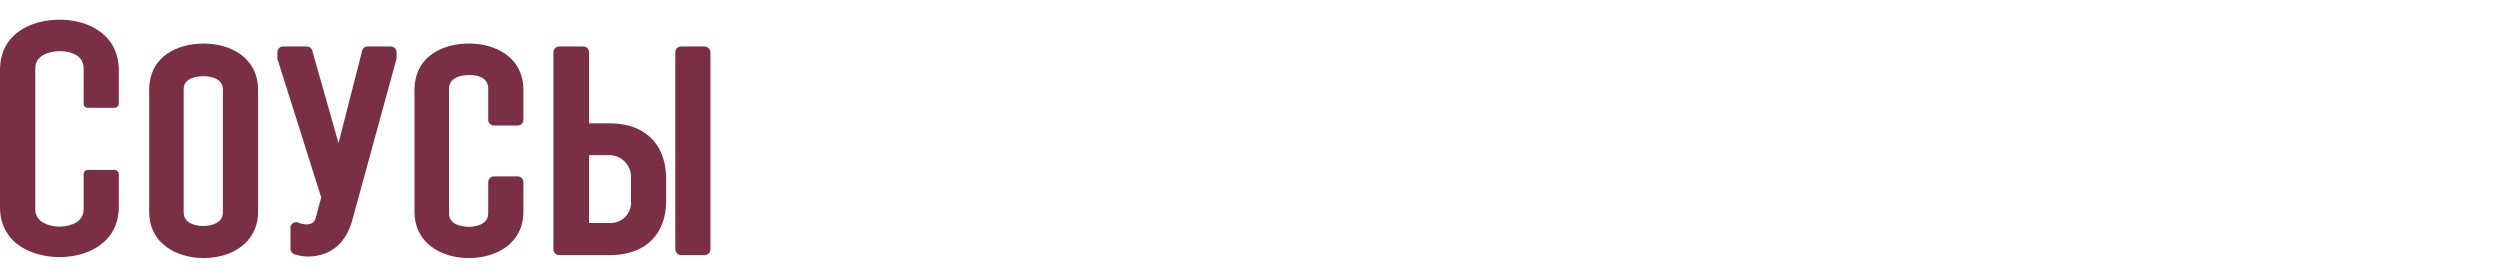
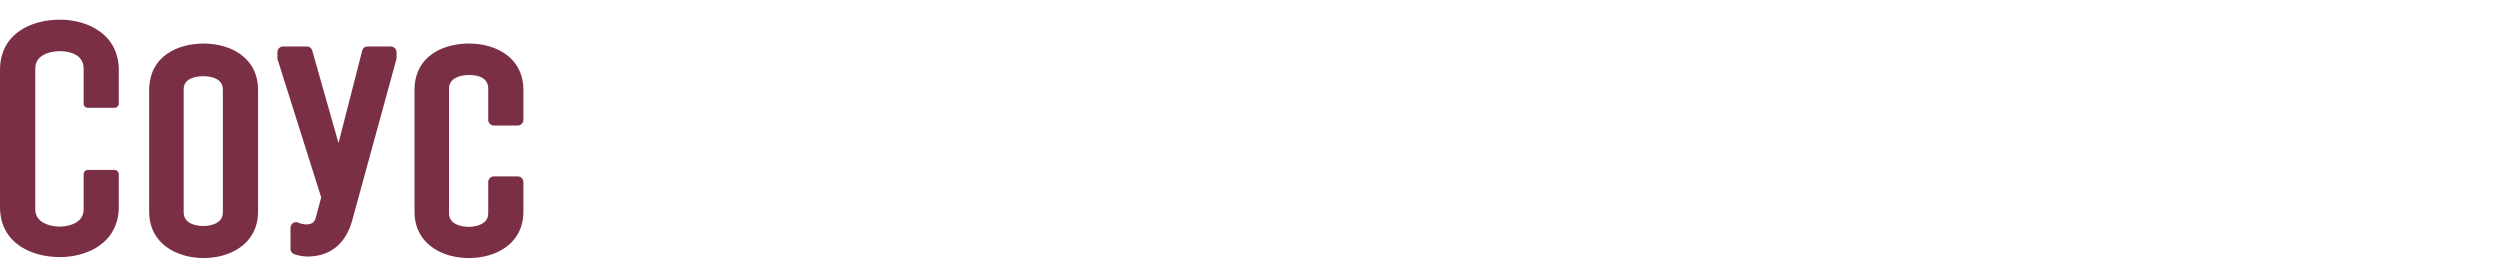
<svg xmlns="http://www.w3.org/2000/svg" viewBox="0 0 229.61 25.51">
  <defs>
    <style>.a{fill:#7b2f45;}</style>
  </defs>
  <path class="a" d="M5.48,1.81C3,1.81,0,3,0,6.44V19c0,3.4,3,4.61,5.48,4.61,2.71,0,5.43-1.43,5.43-4.61V16a.4.4,0,0,0-.39-.39H8.07a.39.39,0,0,0-.39.39v3.22c0,1.55-2,1.59-2.2,1.59-.83,0-2.24-.33-2.24-1.59V6.3c0-1.55,2-1.6,2.24-1.6s2.2,0,2.2,1.6V9.51a.38.38,0,0,0,.39.39h2.45a.39.39,0,0,0,.39-.39V6.44C10.91,3.24,8.19,1.81,5.48,1.81Z" />
  <path class="a" d="M18.7,4c-2.33,0-5,1.12-5,4.29V19.44c0,2.94,2.53,4.26,5,4.26s5-1.32,5-4.26V8.26C23.7,5.3,21.19,4,18.7,4ZM16.87,8.19C16.87,7.06,18.27,7,18.7,7c.18,0,1.77,0,1.77,1.22V19.51c0,1.21-1.59,1.25-1.77,1.25s-1.83,0-1.83-1.25Z" />
  <path class="a" d="M35.91,4.27H33.77a.51.51,0,0,0-.51.4l-2.17,8.47L28.68,4.65a.52.52,0,0,0-.5-.38H26a.52.52,0,0,0-.52.53v.45a.41.41,0,0,0,0,.16L29.5,18.13,29,20c-.12.38-.3.61-.91.61a2,2,0,0,1-.68-.16.52.52,0,0,0-.73.48v1.92a.53.53,0,0,0,.39.51,4.19,4.19,0,0,0,1.15.2c2.15,0,3.59-1.21,4.17-3.47L36.42,5.39a.59.59,0,0,0,0-.14V4.8A.53.53,0,0,0,35.91,4.27Z" />
  <path class="a" d="M43.07,4c-2.33,0-5,1.12-5,4.29V19.44c0,2.94,2.53,4.26,5,4.26s5-1.32,5-4.26V16.73a.53.53,0,0,0-.53-.53H45.37a.53.53,0,0,0-.53.53v2.86c0,1.21-1.59,1.24-1.77,1.24s-1.83,0-1.83-1.24V8.14c0-1.19,1.52-1.25,1.83-1.25s1.77,0,1.77,1.25V11a.53.53,0,0,0,.53.53h2.17a.53.53,0,0,0,.53-.53V8.26C48.07,5.3,45.56,4,43.07,4Z" />
-   <path class="a" d="M56,11.33h-1.9V4.8a.53.53,0,0,0-.53-.53H51.36a.53.53,0,0,0-.53.53V22.9a.53.53,0,0,0,.53.53H56c3.24,0,5.18-1.87,5.18-5V16.35C61.14,13.2,59.2,11.33,56,11.33Zm-1.9,2.92H56a2,2,0,0,1,1.95,1.85v2.33A1.87,1.87,0,0,1,56,20.48h-1.9Z" />
-   <rect class="a" x="62.02" y="4.27" width="3.23" height="19.16" rx="0.53" />
</svg>